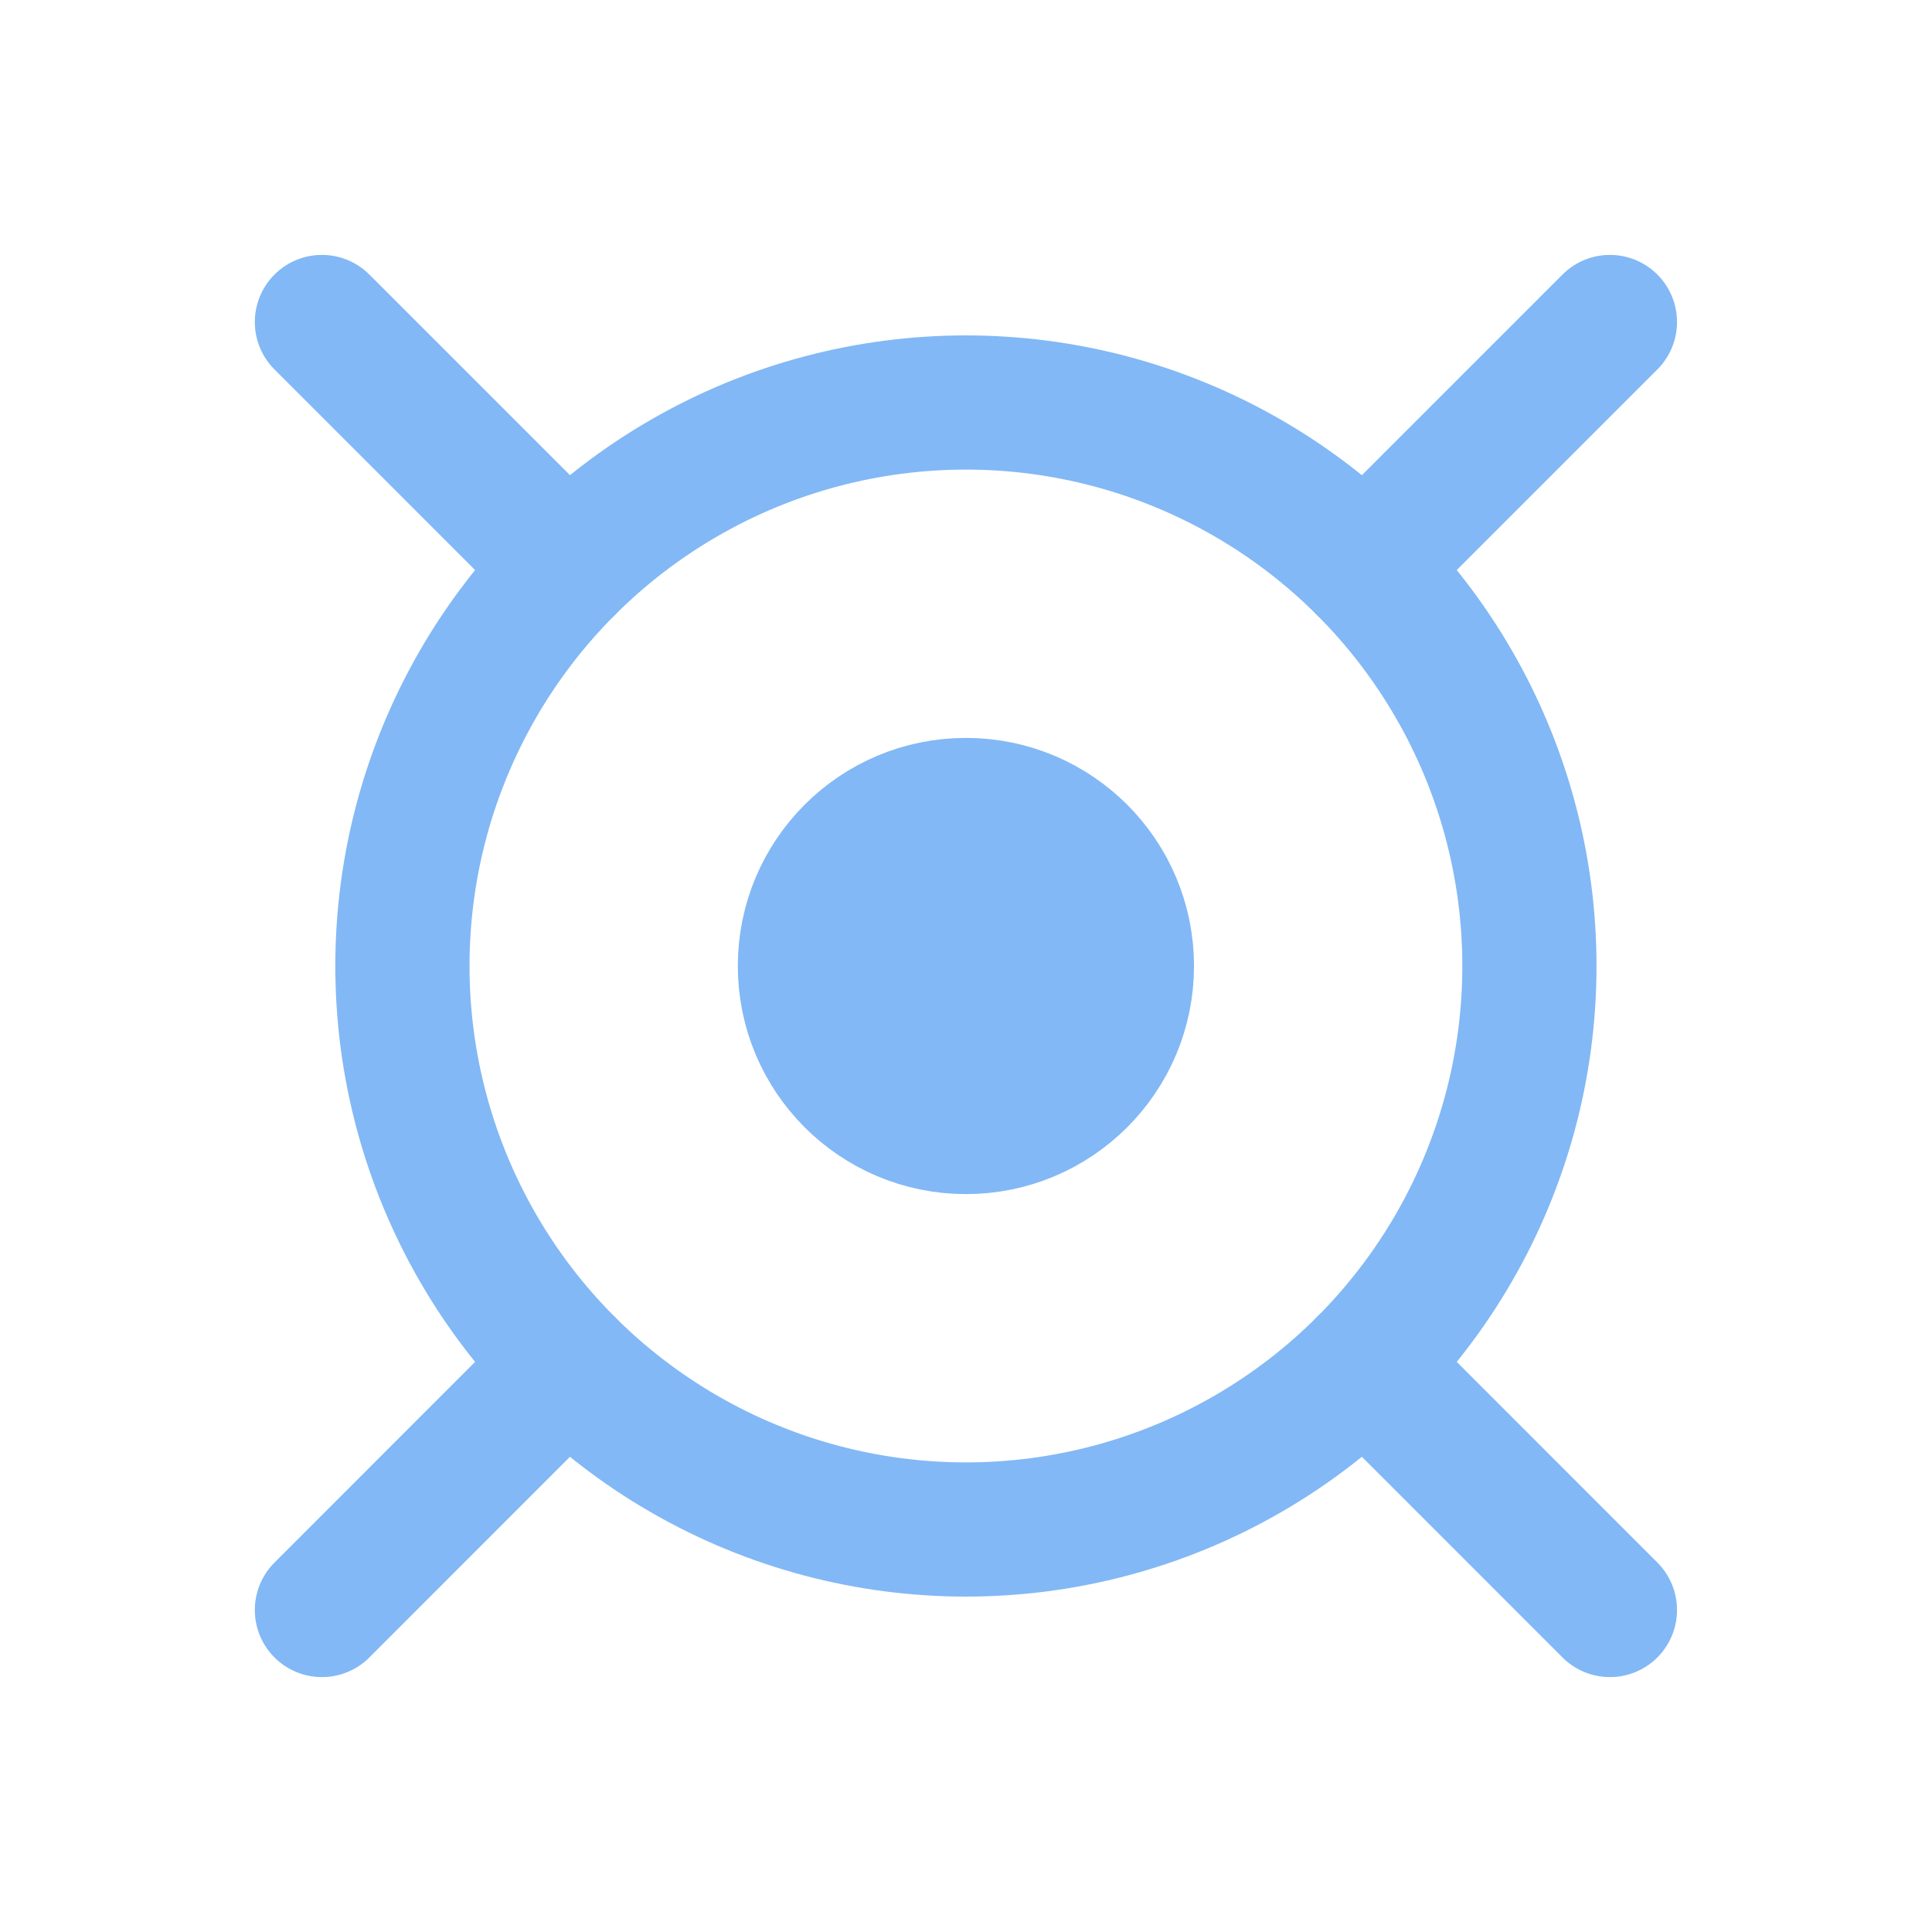
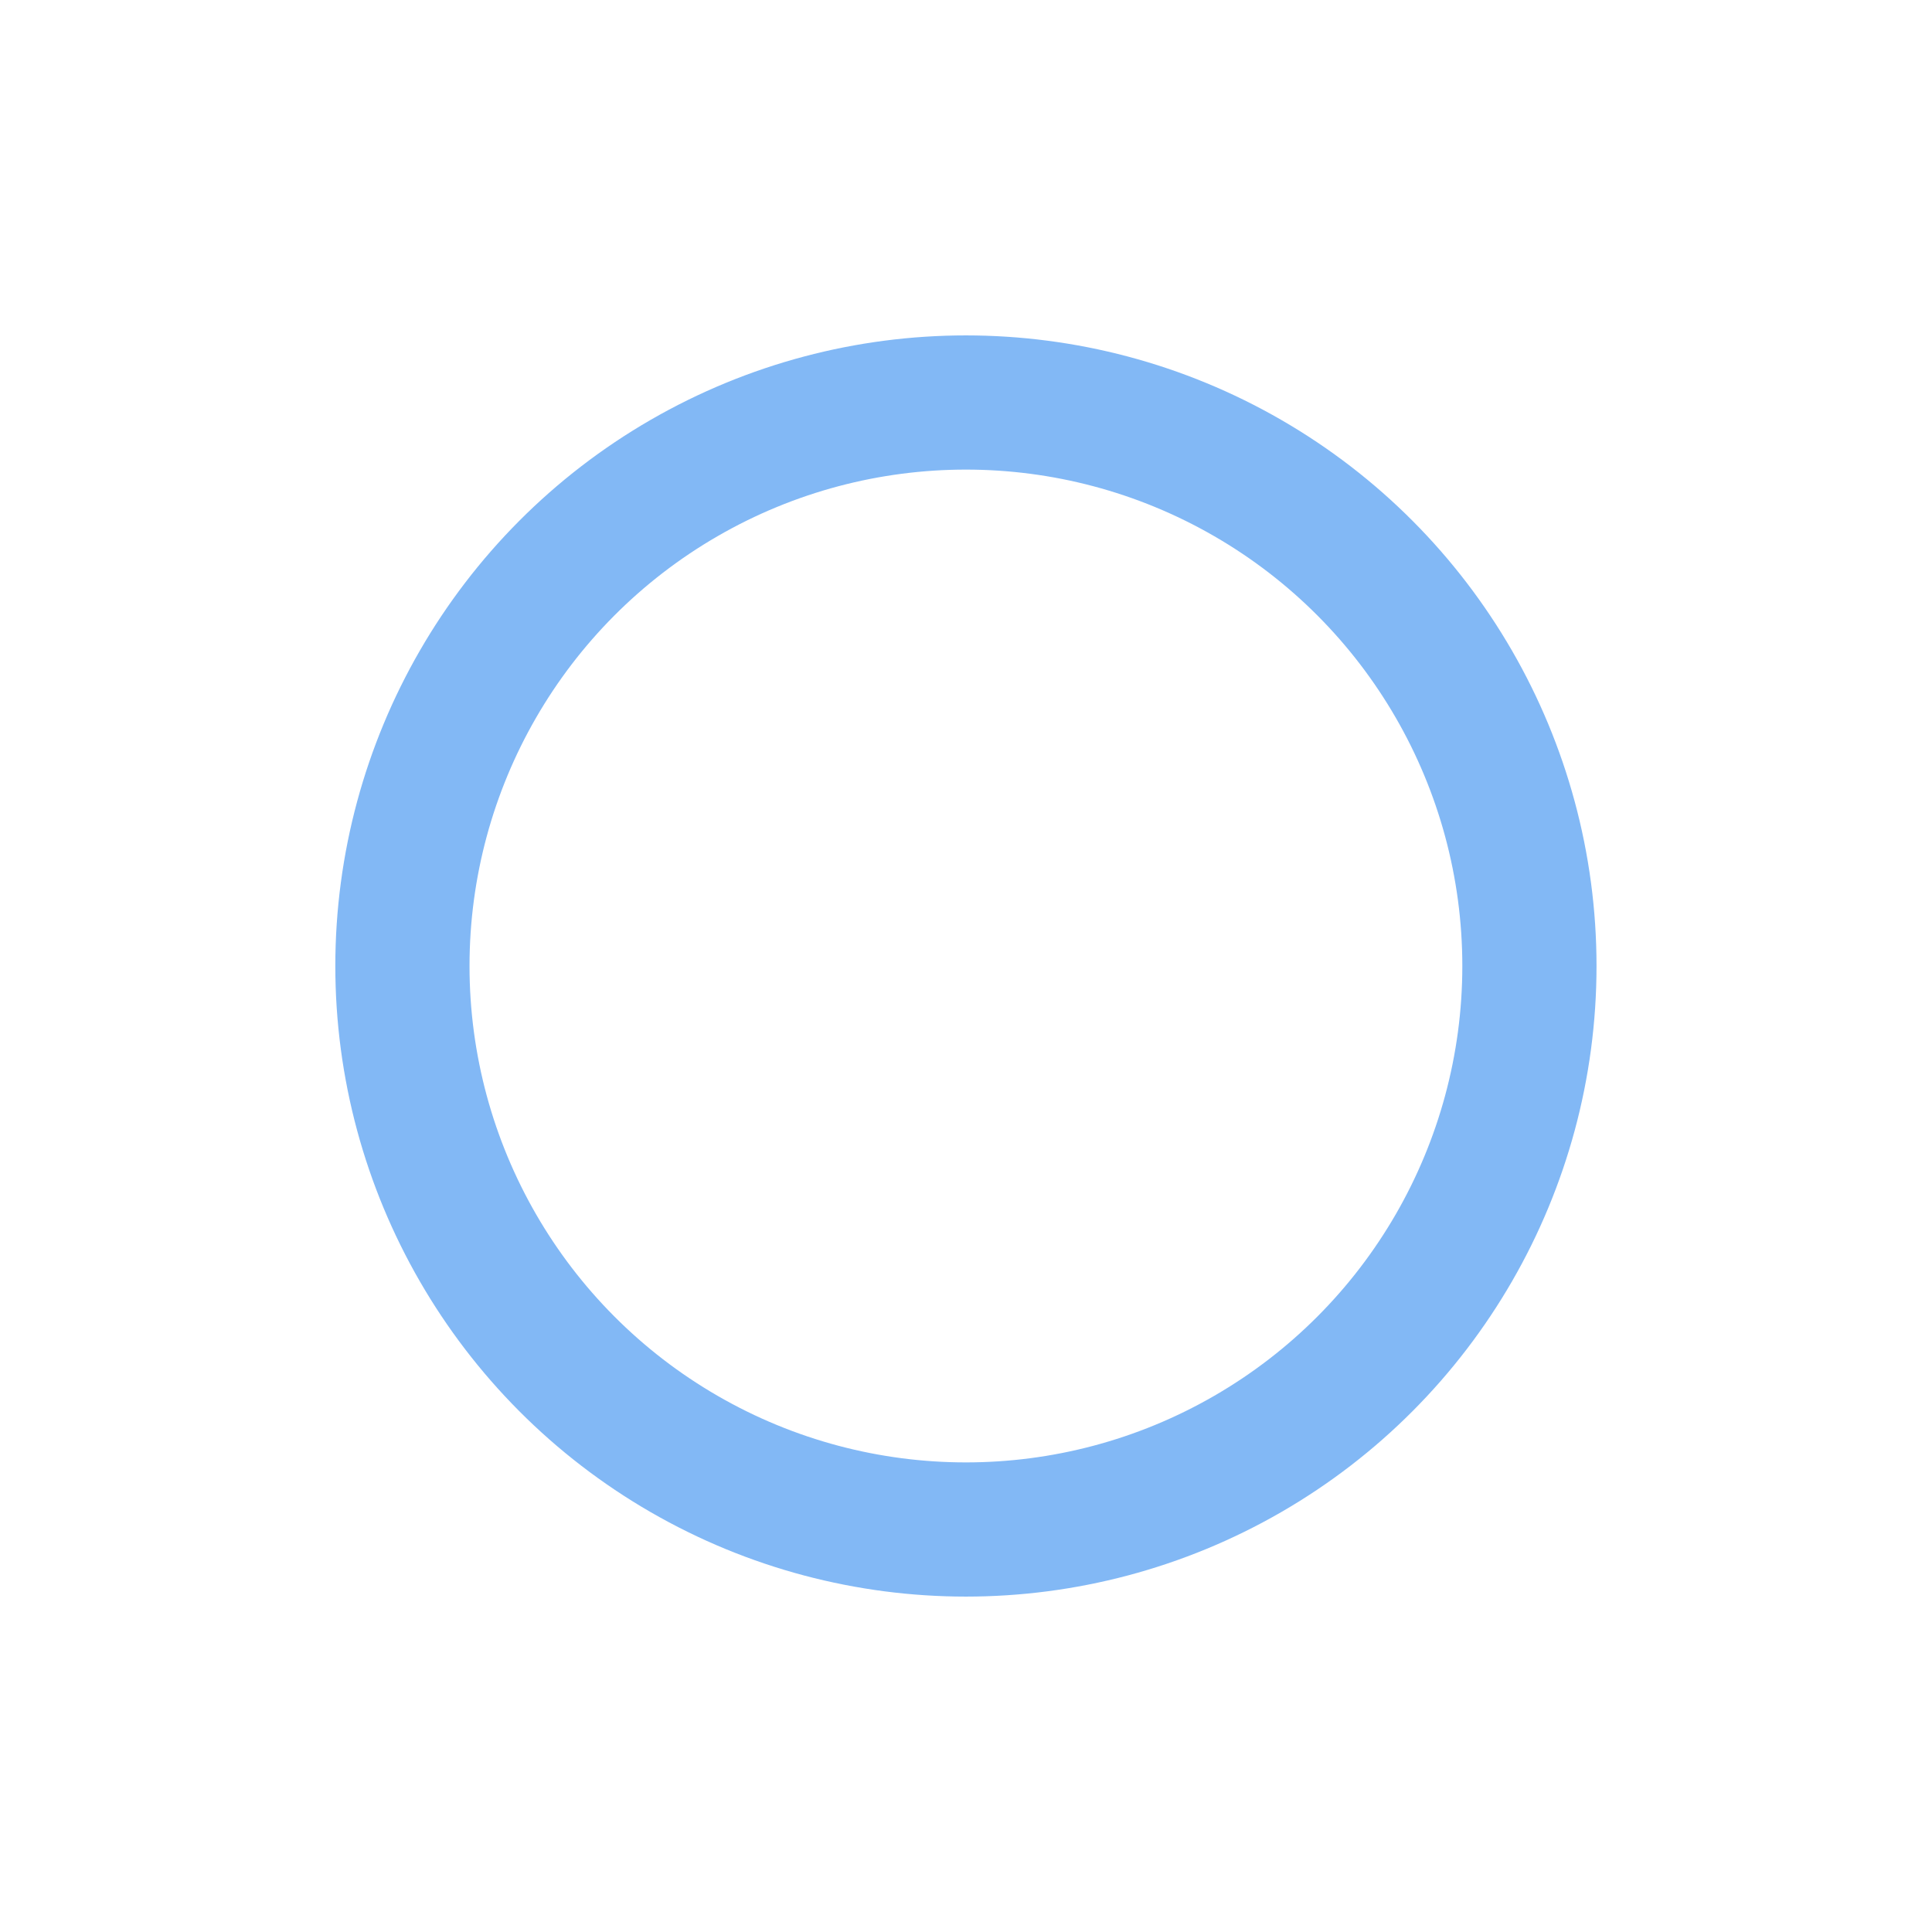
<svg xmlns="http://www.w3.org/2000/svg" width="24" height="24" viewBox="0 0 24 24" fill="none">
  <circle cx="11.999" cy="12" r="7" stroke="#82B8F5" stroke-width="1.667" />
-   <circle cx="11.999" cy="12" r="2" fill="#82B8F5" stroke="#82B8F5" stroke-width="1.667" />
-   <path d="M7.049 7.05L3.999 4M16.949 7.05L19.999 4M19.999 20L16.949 16.949M3.999 20L7.049 16.949" stroke="#82B8F5" stroke-width="1.667" stroke-linecap="round" />
</svg>